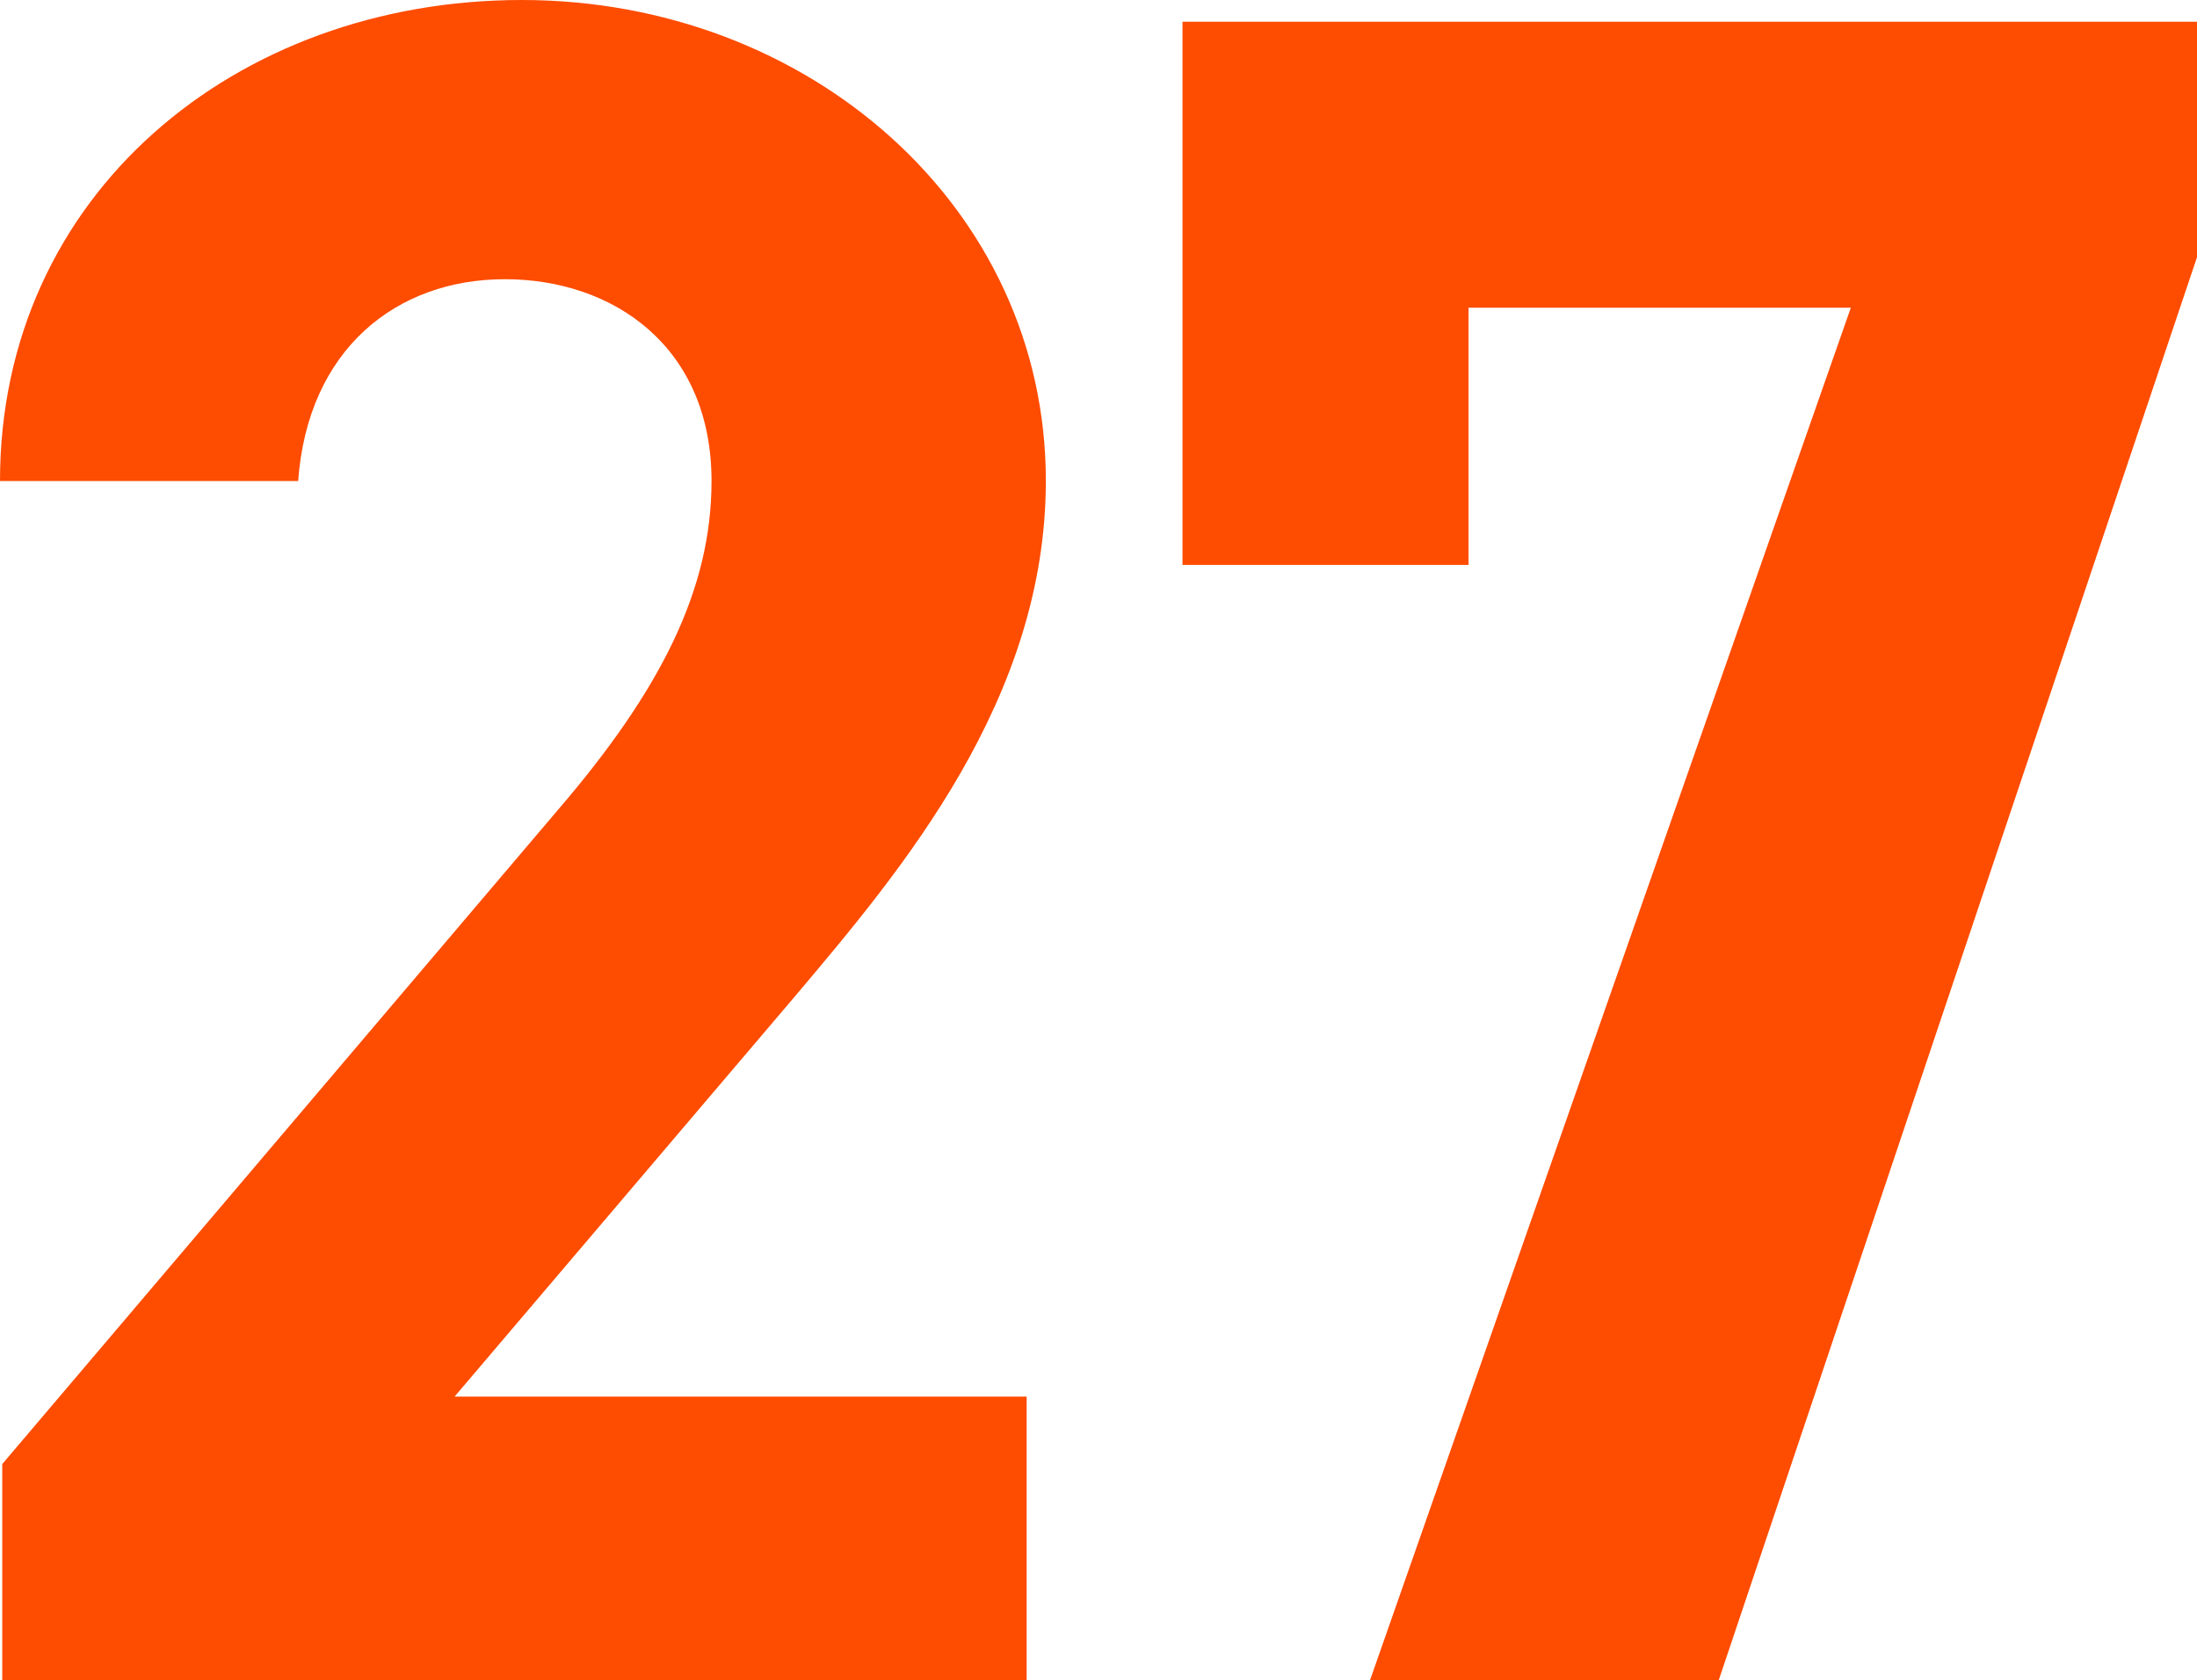
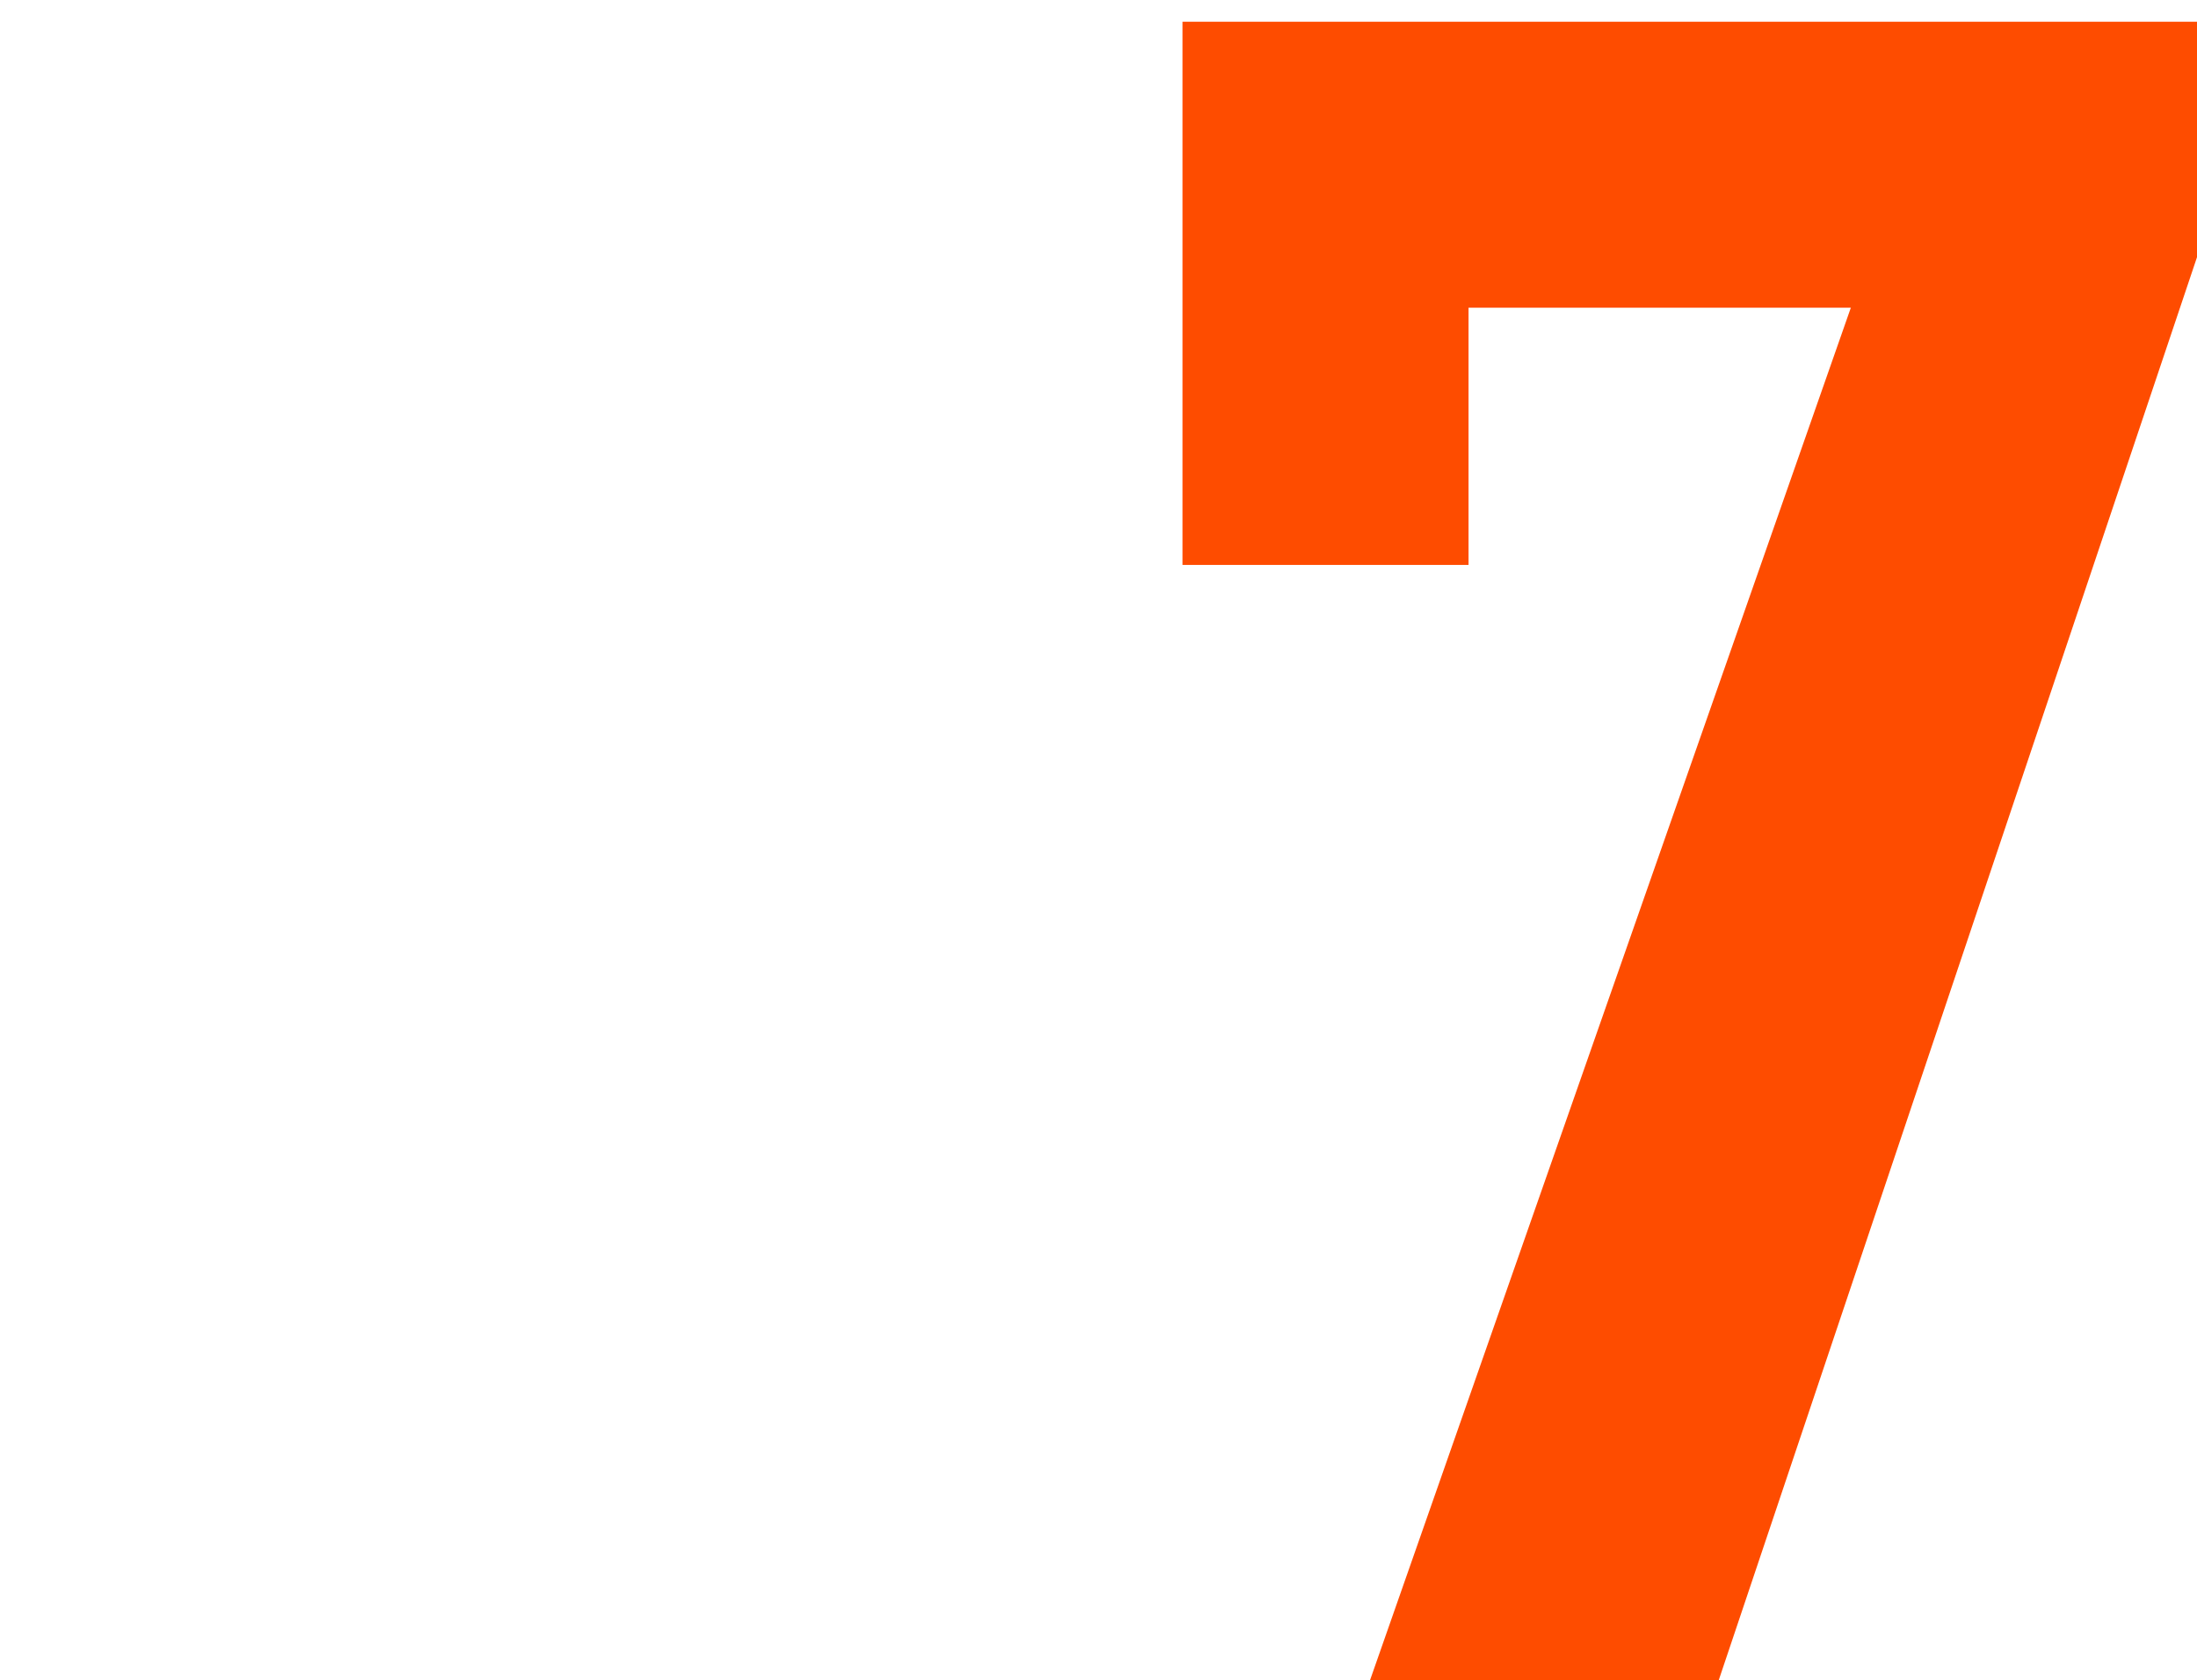
<svg xmlns="http://www.w3.org/2000/svg" height="59.52" viewBox="0 0 77.81 59.52" width="77.81">
  <g fill="#fe4c00">
-     <path d="m36.36 59.52h-36.28v-7.66l19.67-23.16c3.66-4.26 5.45-7.83 5.45-11.66 0-4.77-3.49-7.15-7.32-7.15s-6.98 2.47-7.32 7.15h-10.56c0-10.14 8.34-17.04 18.48-17.04s18.56 7.32 18.56 17.03c0 7.75-5.11 13.79-8.85 18.22l-12.09 14.22h20.26z" />
    <path d="m41.88 20.01v-19.24h35.93v8.34l-16.94 50.41h-12.35l17.03-48.62h-13.54v9.11z" />
  </g>
</svg>